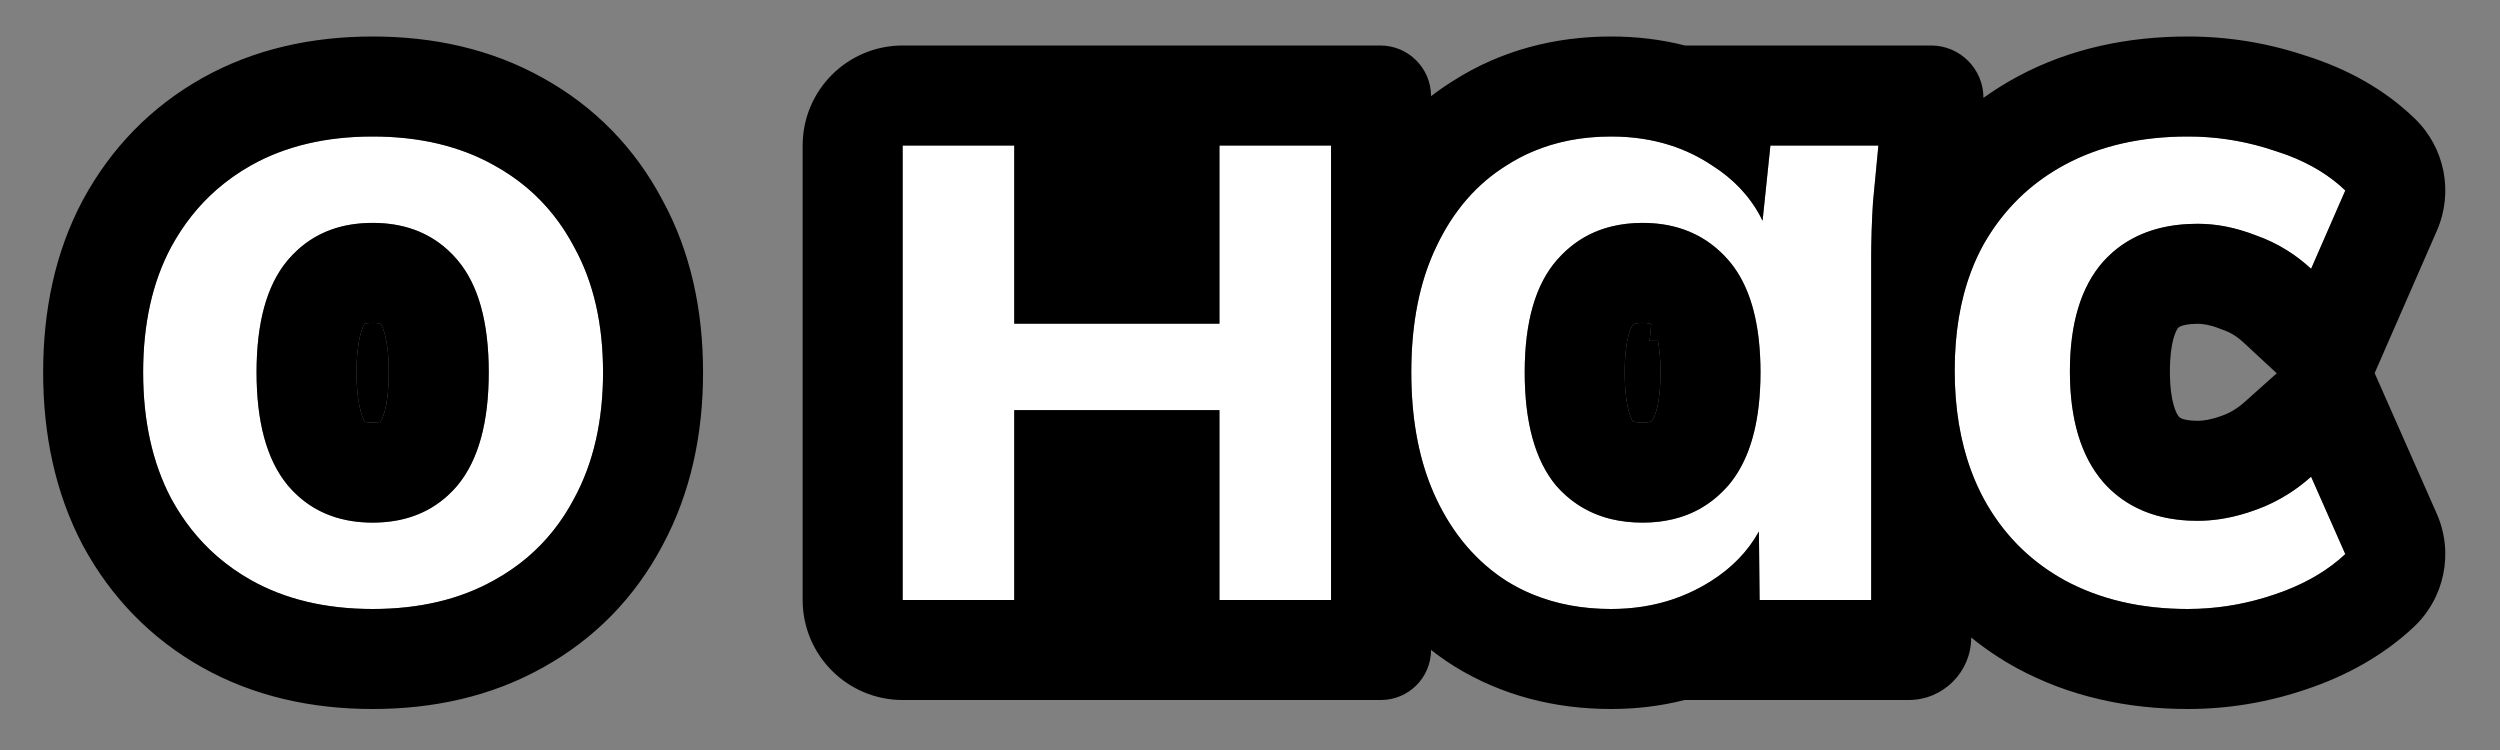
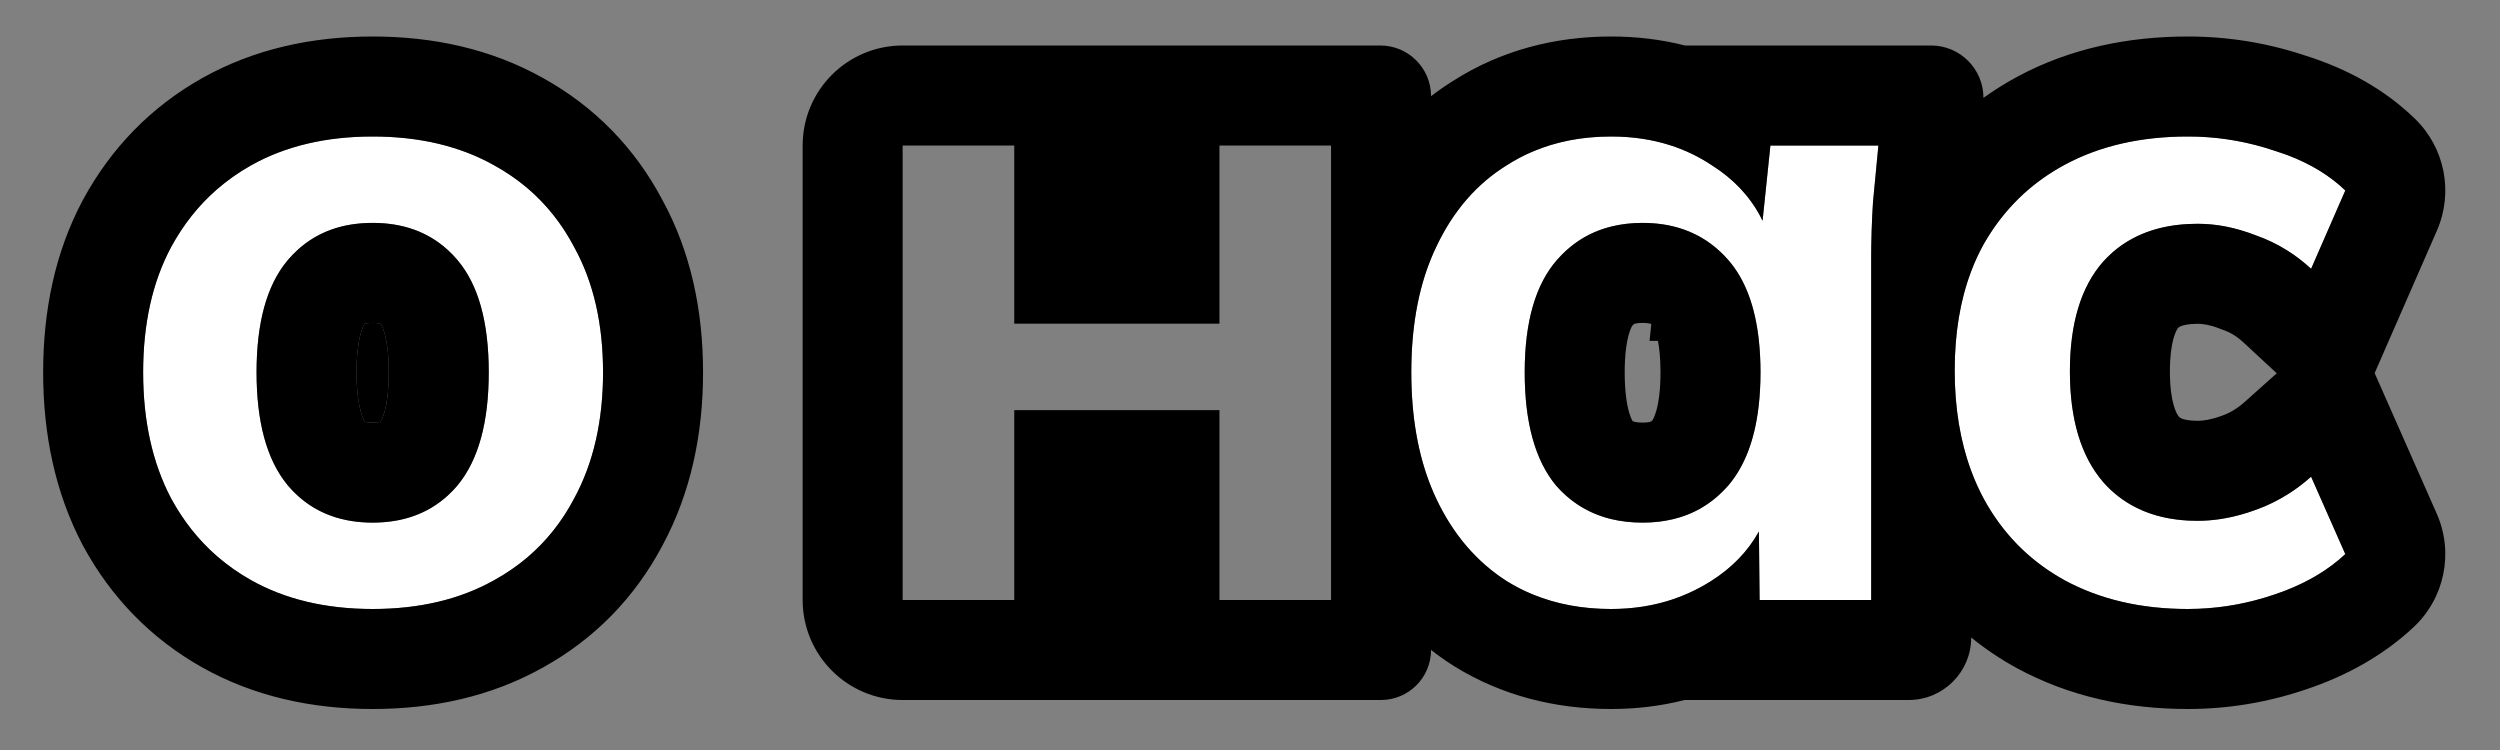
<svg xmlns="http://www.w3.org/2000/svg" width="50" height="15" viewBox="0 0 50 15" fill="none">
  <rect x="0" y="0" width="50" height="15" fill="#808080" stroke="none" />
  <path d="M7.453 12.18C6.517 12.18 5.707 11.988 5.023 11.604C4.339 11.22 3.805 10.674 3.421 9.966C3.049 9.258 2.863 8.418 2.863 7.446C2.863 6.474 3.049 5.64 3.421 4.944C3.805 4.236 4.339 3.69 5.023 3.306C5.707 2.922 6.517 2.73 7.453 2.73C8.389 2.73 9.199 2.922 9.883 3.306C10.579 3.69 11.113 4.236 11.485 4.944C11.869 5.64 12.061 6.474 12.061 7.446C12.061 8.418 11.869 9.258 11.485 9.966C11.113 10.674 10.579 11.22 9.883 11.604C9.199 11.988 8.389 12.18 7.453 12.18ZM7.453 10.452C8.161 10.452 8.725 10.206 9.145 9.714C9.565 9.21 9.775 8.454 9.775 7.446C9.775 6.438 9.565 5.688 9.145 5.196C8.725 4.704 8.161 4.458 7.453 4.458C6.745 4.458 6.181 4.704 5.761 5.196C5.341 5.688 5.131 6.438 5.131 7.446C5.131 8.454 5.341 9.21 5.761 9.714C6.181 10.206 6.745 10.452 7.453 10.452Z" fill="white" />
-   <path d="M18.053 12V2.91H20.285V6.474H24.389V2.91H26.621V12H24.389V8.202H20.285V12H18.053Z" fill="white" />
  <path d="M32.222 12.18C31.43 12.18 30.734 11.994 30.134 11.622C29.534 11.238 29.066 10.692 28.73 9.984C28.394 9.276 28.226 8.43 28.226 7.446C28.226 6.462 28.394 5.622 28.73 4.926C29.066 4.218 29.534 3.678 30.134 3.306C30.734 2.922 31.43 2.73 32.222 2.73C32.99 2.73 33.662 2.922 34.238 3.306C34.826 3.678 35.216 4.182 35.408 4.818H35.21L35.408 2.91H37.568C37.532 3.282 37.496 3.66 37.46 4.044C37.436 4.428 37.424 4.806 37.424 5.178V12H35.192L35.174 10.128H35.39C35.198 10.752 34.808 11.25 34.22 11.622C33.632 11.994 32.966 12.18 32.222 12.18ZM32.852 10.452C33.56 10.452 34.13 10.206 34.562 9.714C34.994 9.21 35.21 8.454 35.21 7.446C35.21 6.438 34.994 5.688 34.562 5.196C34.13 4.704 33.56 4.458 32.852 4.458C32.144 4.458 31.574 4.704 31.142 5.196C30.71 5.688 30.494 6.438 30.494 7.446C30.494 8.454 30.704 9.21 31.124 9.714C31.556 10.206 32.132 10.452 32.852 10.452Z" fill="white" />
  <path d="M43.756 12.18C42.82 12.18 41.998 11.988 41.29 11.604C40.594 11.22 40.054 10.674 39.67 9.966C39.286 9.246 39.094 8.394 39.094 7.41C39.094 6.426 39.286 5.586 39.67 4.89C40.066 4.194 40.612 3.66 41.308 3.288C42.004 2.916 42.82 2.73 43.756 2.73C44.356 2.73 44.938 2.826 45.502 3.018C46.078 3.198 46.546 3.462 46.906 3.81L46.222 5.376C45.898 5.076 45.532 4.854 45.124 4.71C44.728 4.554 44.338 4.476 43.954 4.476C43.15 4.476 42.52 4.728 42.064 5.232C41.62 5.736 41.398 6.468 41.398 7.428C41.398 8.388 41.62 9.126 42.064 9.642C42.52 10.158 43.15 10.416 43.954 10.416C44.326 10.416 44.71 10.344 45.106 10.2C45.514 10.056 45.886 9.834 46.222 9.534L46.906 11.082C46.534 11.43 46.06 11.7 45.484 11.892C44.92 12.084 44.344 12.18 43.756 12.18Z" fill="white" />
  <path fill-rule="evenodd" clip-rule="evenodd" d="M1.657 10.908L1.651 10.896C1.099 9.846 0.863 8.673 0.863 7.446C0.863 6.22 1.098 5.047 1.657 4.001L1.663 3.99C2.222 2.96 3.022 2.136 4.044 1.562C5.08 0.98 6.241 0.73 7.453 0.73C8.663 0.73 9.822 0.979 10.856 1.558C11.888 2.129 12.695 2.954 13.246 3.996C13.819 5.042 14.061 6.218 14.061 7.446C14.061 8.678 13.818 9.855 13.25 10.908C12.698 11.952 11.89 12.78 10.856 13.352C9.821 13.931 8.663 14.18 7.453 14.18C6.241 14.18 5.08 13.93 4.044 13.348C3.022 12.774 2.222 11.95 1.663 10.919L1.657 10.908ZM10.543 11.152C10.927 10.826 11.241 10.431 11.485 9.966C11.869 9.258 12.061 8.418 12.061 7.446C12.061 6.474 11.869 5.64 11.485 4.944C11.241 4.479 10.927 4.084 10.543 3.758C10.342 3.589 10.122 3.438 9.883 3.306C9.199 2.922 8.389 2.73 7.453 2.73C6.517 2.73 5.707 2.922 5.023 3.306C4.773 3.447 4.543 3.609 4.332 3.793C3.968 4.111 3.665 4.495 3.421 4.944C3.049 5.64 2.863 6.474 2.863 7.446C2.863 8.418 3.049 9.258 3.421 9.966C3.665 10.415 3.968 10.799 4.332 11.117C4.543 11.301 4.773 11.463 5.023 11.604C5.707 11.988 6.517 12.18 7.453 12.18C8.389 12.18 9.199 11.988 9.883 11.604C10.122 11.472 10.342 11.321 10.543 11.152ZM5.737 9.684C5.745 9.694 5.753 9.704 5.761 9.714C5.826 9.79 5.894 9.86 5.966 9.924C6.359 10.276 6.855 10.452 7.453 10.452C8.052 10.452 8.548 10.276 8.94 9.924C8.944 9.921 8.948 9.918 8.951 9.915C9.019 9.853 9.084 9.786 9.145 9.714C9.15 9.709 9.154 9.703 9.158 9.698C9.57 9.194 9.775 8.443 9.775 7.446C9.775 6.449 9.57 5.705 9.159 5.213C9.155 5.207 9.15 5.201 9.145 5.196C9.084 5.124 9.019 5.057 8.951 4.995C8.948 4.992 8.944 4.989 8.94 4.986C8.548 4.634 8.052 4.458 7.453 4.458C6.855 4.458 6.359 4.634 5.966 4.986C5.894 5.05 5.826 5.12 5.761 5.196C5.753 5.206 5.744 5.216 5.736 5.227C5.333 5.719 5.131 6.459 5.131 7.446C5.131 8.434 5.333 9.181 5.737 9.684ZM7.613 8.428L7.615 8.425C7.618 8.419 7.625 8.409 7.632 8.394C7.647 8.364 7.669 8.313 7.691 8.234C7.736 8.071 7.775 7.818 7.775 7.446C7.775 6.705 7.622 6.492 7.622 6.492L7.624 6.495C7.617 6.486 7.611 6.48 7.608 6.477L7.605 6.475L7.601 6.473C7.597 6.472 7.589 6.47 7.578 6.468C7.555 6.463 7.514 6.458 7.453 6.458C7.392 6.458 7.352 6.463 7.329 6.468C7.318 6.47 7.31 6.472 7.305 6.473L7.301 6.475L7.298 6.477C7.295 6.48 7.29 6.486 7.282 6.495L7.284 6.492C7.284 6.492 7.131 6.705 7.131 7.446C7.131 7.818 7.171 8.071 7.216 8.234C7.238 8.313 7.259 8.364 7.275 8.394C7.282 8.409 7.288 8.419 7.292 8.425L7.294 8.428C7.296 8.43 7.298 8.433 7.298 8.433L7.301 8.435L7.305 8.437C7.31 8.438 7.318 8.44 7.329 8.442C7.352 8.447 7.392 8.452 7.453 8.452C7.514 8.452 7.555 8.447 7.578 8.442C7.589 8.44 7.597 8.438 7.601 8.437L7.605 8.435L7.608 8.433C7.608 8.433 7.611 8.43 7.613 8.428ZM18.053 14C16.948 14 16.053 13.104 16.053 12V2.91C16.053 1.805 16.948 0.91 18.053 0.91H22.285H22.389H27.607C28.167 0.91 28.621 1.364 28.621 1.924V1.924C28.763 1.814 28.912 1.711 29.068 1.614C30.022 1.007 31.096 0.73 32.222 0.73C32.727 0.73 33.222 0.788 33.7 0.91H38.622C39.2 0.91 39.669 1.379 39.669 1.957V1.957C39.889 1.799 40.121 1.655 40.365 1.524C41.401 0.971 42.552 0.73 43.756 0.73C44.565 0.73 45.357 0.859 46.123 1.117C46.927 1.371 47.677 1.773 48.296 2.372V2.372C48.897 2.953 49.073 3.845 48.739 4.611L47.493 7.462L48.735 10.274C49.079 11.052 48.893 11.962 48.272 12.543V12.543C47.655 13.12 46.918 13.521 46.123 13.787C45.356 14.048 44.564 14.18 43.756 14.18C42.541 14.18 41.381 13.929 40.336 13.362L40.33 13.359L40.324 13.355C40.002 13.178 39.702 12.976 39.424 12.75V12.75C39.424 13.44 38.864 14 38.174 14H33.693C33.217 14.121 32.725 14.18 32.222 14.18C31.104 14.18 30.034 13.913 29.08 13.322L29.068 13.314L29.056 13.306C28.904 13.21 28.76 13.107 28.621 12.998V12.998C28.621 13.552 28.172 14 27.619 14H22.389H22.285H18.053ZM24.389 8.202V12H26.621V2.91H24.389V6.474H20.285V2.91H18.053V12H20.285V8.202H24.389ZM28.621 5.171C28.357 5.816 28.226 6.575 28.226 7.446C28.226 8.317 28.357 9.08 28.621 9.735C28.655 9.82 28.691 9.903 28.73 9.984C29.066 10.692 29.534 11.238 30.134 11.622C30.303 11.727 30.479 11.817 30.663 11.892C31.133 12.084 31.653 12.18 32.222 12.18C32.438 12.18 32.648 12.164 32.852 12.133C32.967 12.115 33.081 12.092 33.192 12.064C33.248 12.05 33.303 12.034 33.358 12.018C33.661 11.925 33.949 11.793 34.22 11.622C34.638 11.357 34.956 11.029 35.174 10.637C35.175 10.634 35.177 10.632 35.178 10.629L35.192 12H37.424V5.178C37.424 5.149 37.424 5.12 37.424 5.091C37.424 5.031 37.425 4.97 37.426 4.91C37.427 4.809 37.43 4.708 37.433 4.606C37.439 4.42 37.448 4.233 37.46 4.044C37.496 3.66 37.532 3.282 37.568 2.91H35.408L35.251 4.416C35.238 4.388 35.224 4.36 35.21 4.333C34.992 3.92 34.667 3.578 34.238 3.306C33.977 3.132 33.697 2.998 33.398 2.903C33.222 2.847 33.04 2.805 32.852 2.776C32.649 2.745 32.439 2.73 32.222 2.73C31.652 2.73 31.132 2.829 30.662 3.028C30.478 3.105 30.302 3.198 30.134 3.306C29.534 3.678 29.066 4.218 28.73 4.926C28.691 5.006 28.655 5.087 28.621 5.171ZM31.558 4.826C31.407 4.928 31.269 5.051 31.142 5.196C30.71 5.688 30.494 6.438 30.494 7.446C30.494 8.454 30.704 9.21 31.124 9.714C31.251 9.859 31.391 9.983 31.544 10.085C31.748 10.222 31.974 10.32 32.222 10.381C32.418 10.428 32.628 10.452 32.852 10.452C32.963 10.452 33.072 10.446 33.176 10.434C33.267 10.423 33.354 10.408 33.439 10.388C33.664 10.337 33.871 10.254 34.06 10.139C34.198 10.055 34.326 9.955 34.445 9.837C34.485 9.798 34.524 9.757 34.562 9.714C34.89 9.331 35.094 8.802 35.172 8.128C35.197 7.915 35.21 7.688 35.21 7.446C35.21 7.224 35.199 7.015 35.178 6.818C35.104 6.12 34.899 5.58 34.562 5.196C34.533 5.163 34.503 5.131 34.473 5.1C34.3 4.925 34.108 4.785 33.895 4.682C33.76 4.616 33.617 4.564 33.465 4.528C33.453 4.525 33.441 4.522 33.429 4.519C33.365 4.505 33.3 4.493 33.234 4.484C33.111 4.467 32.984 4.458 32.852 4.458C32.628 4.458 32.418 4.483 32.222 4.532C31.98 4.592 31.758 4.69 31.558 4.826ZM33.026 6.483C33.022 6.481 33.02 6.48 33.018 6.479C33.016 6.478 32.971 6.458 32.852 6.458C32.732 6.458 32.688 6.478 32.686 6.479C32.683 6.48 32.681 6.481 32.678 6.483C32.674 6.486 32.663 6.494 32.647 6.513C32.647 6.513 32.494 6.718 32.494 7.446C32.494 7.818 32.533 8.071 32.578 8.234C32.6 8.313 32.622 8.364 32.637 8.394C32.642 8.404 32.646 8.412 32.65 8.418C32.653 8.421 32.656 8.423 32.656 8.423C32.659 8.425 32.661 8.426 32.665 8.428C32.67 8.43 32.722 8.452 32.852 8.452C32.971 8.452 33.016 8.432 33.018 8.431C33.02 8.43 33.022 8.429 33.026 8.427C33.029 8.424 33.036 8.419 33.047 8.407L33.05 8.404C33.053 8.398 33.059 8.388 33.067 8.374C33.081 8.345 33.103 8.296 33.125 8.22C33.17 8.062 33.21 7.814 33.21 7.446C33.21 7.165 33.187 6.961 33.159 6.818H32.991L33.026 6.483ZM39.424 5.424C39.204 6.003 39.094 6.665 39.094 7.41C39.094 8.155 39.204 8.824 39.424 9.417C39.494 9.608 39.577 9.791 39.67 9.966C40.037 10.643 40.547 11.172 41.199 11.552C41.229 11.57 41.259 11.587 41.29 11.604C41.998 11.988 42.82 12.18 43.756 12.18C43.822 12.18 43.888 12.179 43.954 12.176C44.473 12.157 44.983 12.062 45.484 11.892C45.55 11.87 45.615 11.847 45.679 11.823C45.684 11.821 45.689 11.819 45.694 11.817C46.176 11.632 46.58 11.387 46.906 11.082L46.222 9.534C46.08 9.661 45.931 9.774 45.775 9.873C45.564 10.008 45.341 10.117 45.106 10.2C45.05 10.22 44.994 10.239 44.939 10.257C44.935 10.258 44.932 10.259 44.928 10.26C44.753 10.315 44.58 10.355 44.41 10.381C44.256 10.404 44.104 10.416 43.954 10.416C43.887 10.416 43.821 10.414 43.756 10.411C43.175 10.378 42.693 10.201 42.307 9.879C42.221 9.807 42.14 9.728 42.064 9.642C41.62 9.126 41.398 8.388 41.398 7.428C41.398 6.468 41.62 5.736 42.064 5.232C42.12 5.17 42.178 5.112 42.24 5.058C42.243 5.055 42.246 5.052 42.249 5.049C42.644 4.704 43.146 4.514 43.756 4.481C43.821 4.478 43.887 4.476 43.954 4.476C44.107 4.476 44.261 4.488 44.416 4.513C44.592 4.541 44.769 4.586 44.948 4.646C44.962 4.65 44.975 4.655 44.989 4.66C45.034 4.675 45.079 4.692 45.124 4.71C45.343 4.787 45.551 4.887 45.746 5.01C45.913 5.115 46.072 5.237 46.222 5.376L46.906 3.81C46.6 3.515 46.217 3.28 45.756 3.105C45.737 3.098 45.717 3.091 45.698 3.084C45.634 3.061 45.569 3.039 45.502 3.018C45 2.847 44.484 2.752 43.954 2.733C43.888 2.731 43.822 2.73 43.756 2.73C42.82 2.73 42.004 2.916 41.308 3.288C41.233 3.328 41.159 3.37 41.087 3.415C40.495 3.778 40.023 4.269 39.67 4.89C39.577 5.059 39.494 5.237 39.424 5.424ZM43.558 6.562C43.528 6.603 43.398 6.814 43.398 7.428C43.398 8.057 43.534 8.278 43.573 8.329C43.595 8.351 43.612 8.362 43.636 8.372C43.671 8.386 43.766 8.416 43.954 8.416C44.064 8.416 44.217 8.395 44.422 8.32L44.431 8.317L44.44 8.314C44.593 8.26 44.74 8.176 44.89 8.042L45.535 7.466L44.863 6.843C44.735 6.725 44.604 6.647 44.458 6.596L44.424 6.584L44.391 6.571C44.203 6.497 44.061 6.476 43.954 6.476C43.76 6.476 43.661 6.506 43.621 6.522C43.595 6.533 43.577 6.543 43.558 6.562Z" fill="black" />
-   <path d="M33.018 6.479C33.02 6.48 33.022 6.481 33.026 6.483L32.991 6.818H33.159C33.187 6.961 33.21 7.165 33.21 7.446C33.21 7.814 33.17 8.062 33.125 8.22C33.103 8.296 33.081 8.345 33.067 8.374C33.059 8.388 33.053 8.398 33.05 8.404L33.047 8.407C33.036 8.419 33.029 8.424 33.026 8.427C33.022 8.429 33.02 8.43 33.018 8.431C33.015 8.432 32.97 8.452 32.852 8.452C32.722 8.452 32.67 8.43 32.665 8.428C32.661 8.426 32.659 8.425 32.656 8.423C32.656 8.423 32.653 8.421 32.65 8.418C32.646 8.412 32.642 8.404 32.637 8.394C32.622 8.364 32.6 8.313 32.578 8.234C32.533 8.071 32.494 7.818 32.494 7.446C32.494 6.718 32.647 6.513 32.647 6.513C32.663 6.494 32.674 6.486 32.678 6.483C32.681 6.481 32.683 6.48 32.686 6.479C32.689 6.477 32.733 6.458 32.852 6.458C32.97 6.458 33.015 6.478 33.018 6.479Z" fill="black" />
  <path d="M7.615 8.425L7.613 8.428L7.608 8.433L7.605 8.435L7.601 8.437C7.597 8.438 7.589 8.44 7.578 8.442C7.555 8.447 7.514 8.452 7.453 8.452C7.392 8.452 7.352 8.447 7.329 8.442C7.318 8.44 7.31 8.438 7.305 8.437L7.301 8.435L7.298 8.433L7.294 8.428L7.292 8.425C7.288 8.419 7.282 8.409 7.275 8.394C7.259 8.364 7.238 8.313 7.216 8.234C7.171 8.071 7.131 7.818 7.131 7.446C7.131 6.705 7.284 6.492 7.284 6.492L7.282 6.495C7.29 6.486 7.295 6.48 7.298 6.477L7.301 6.475L7.305 6.473C7.31 6.472 7.318 6.47 7.329 6.468C7.352 6.463 7.392 6.458 7.453 6.458C7.514 6.458 7.555 6.463 7.578 6.468C7.589 6.47 7.597 6.472 7.601 6.473L7.605 6.475L7.608 6.477C7.611 6.48 7.617 6.486 7.624 6.495L7.622 6.492C7.622 6.492 7.775 6.705 7.775 7.446C7.775 7.818 7.736 8.071 7.691 8.234C7.669 8.313 7.647 8.364 7.632 8.394C7.625 8.409 7.618 8.419 7.615 8.425Z" fill="black" />
</svg>